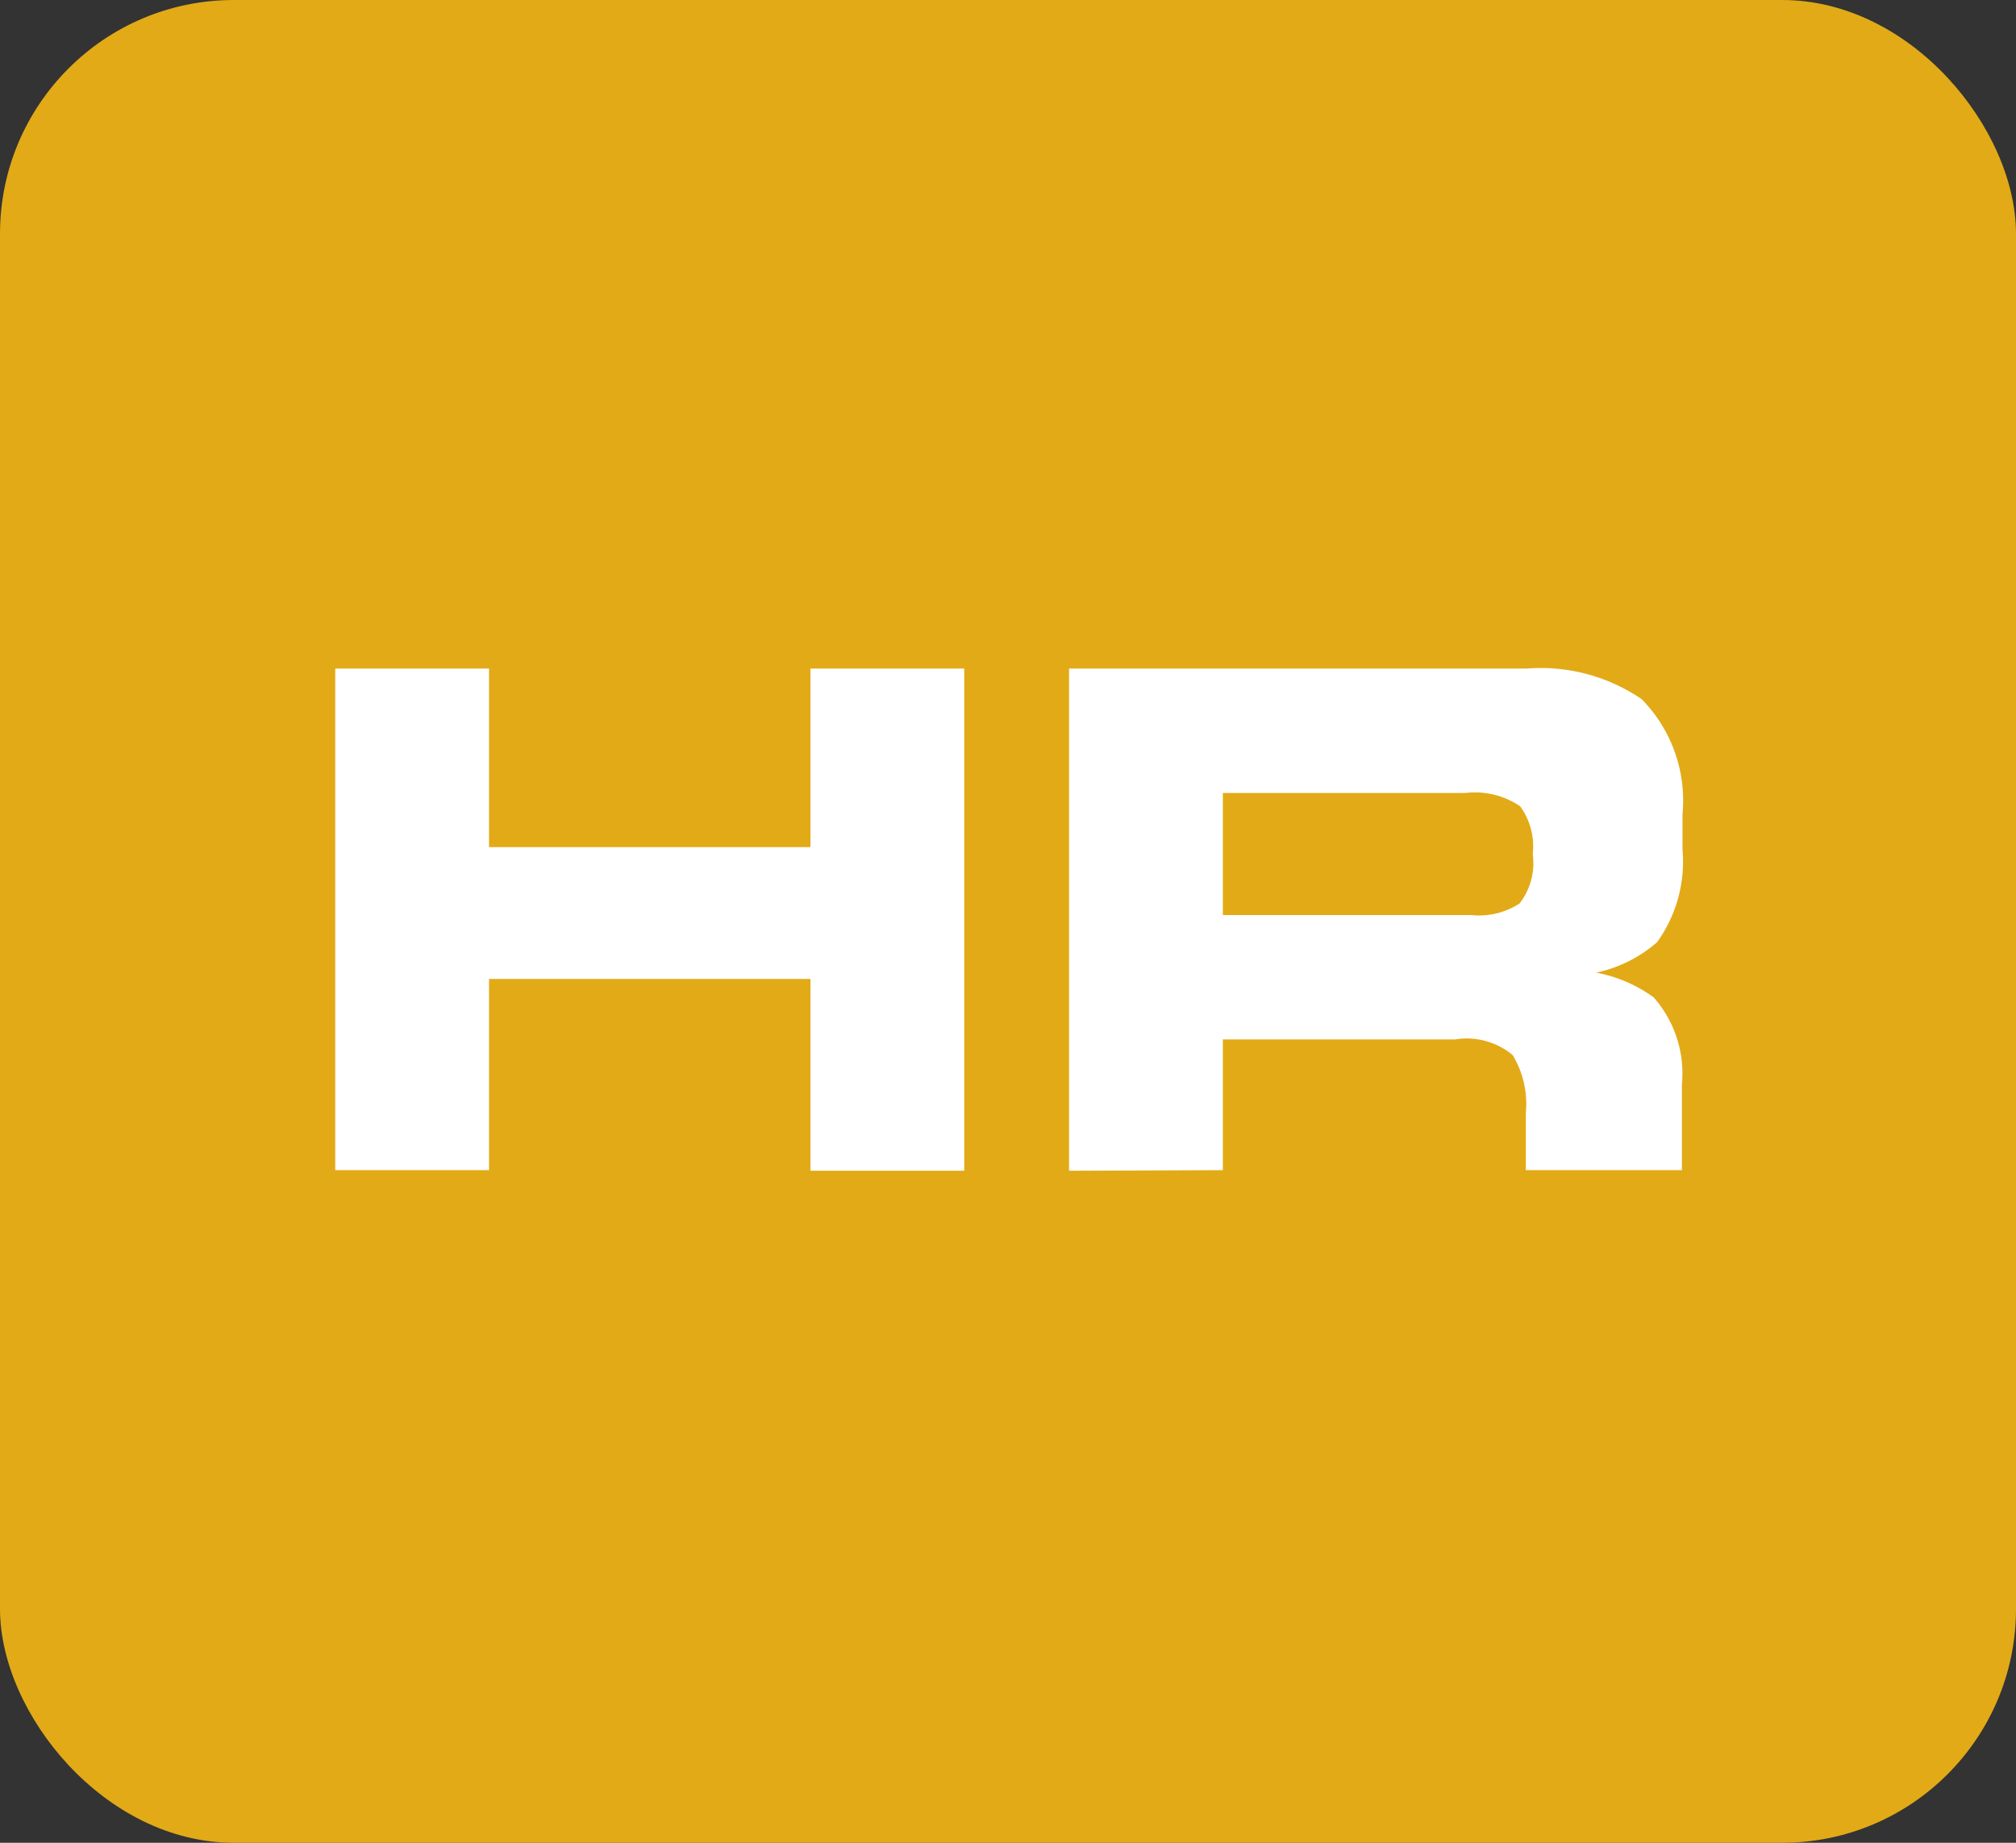
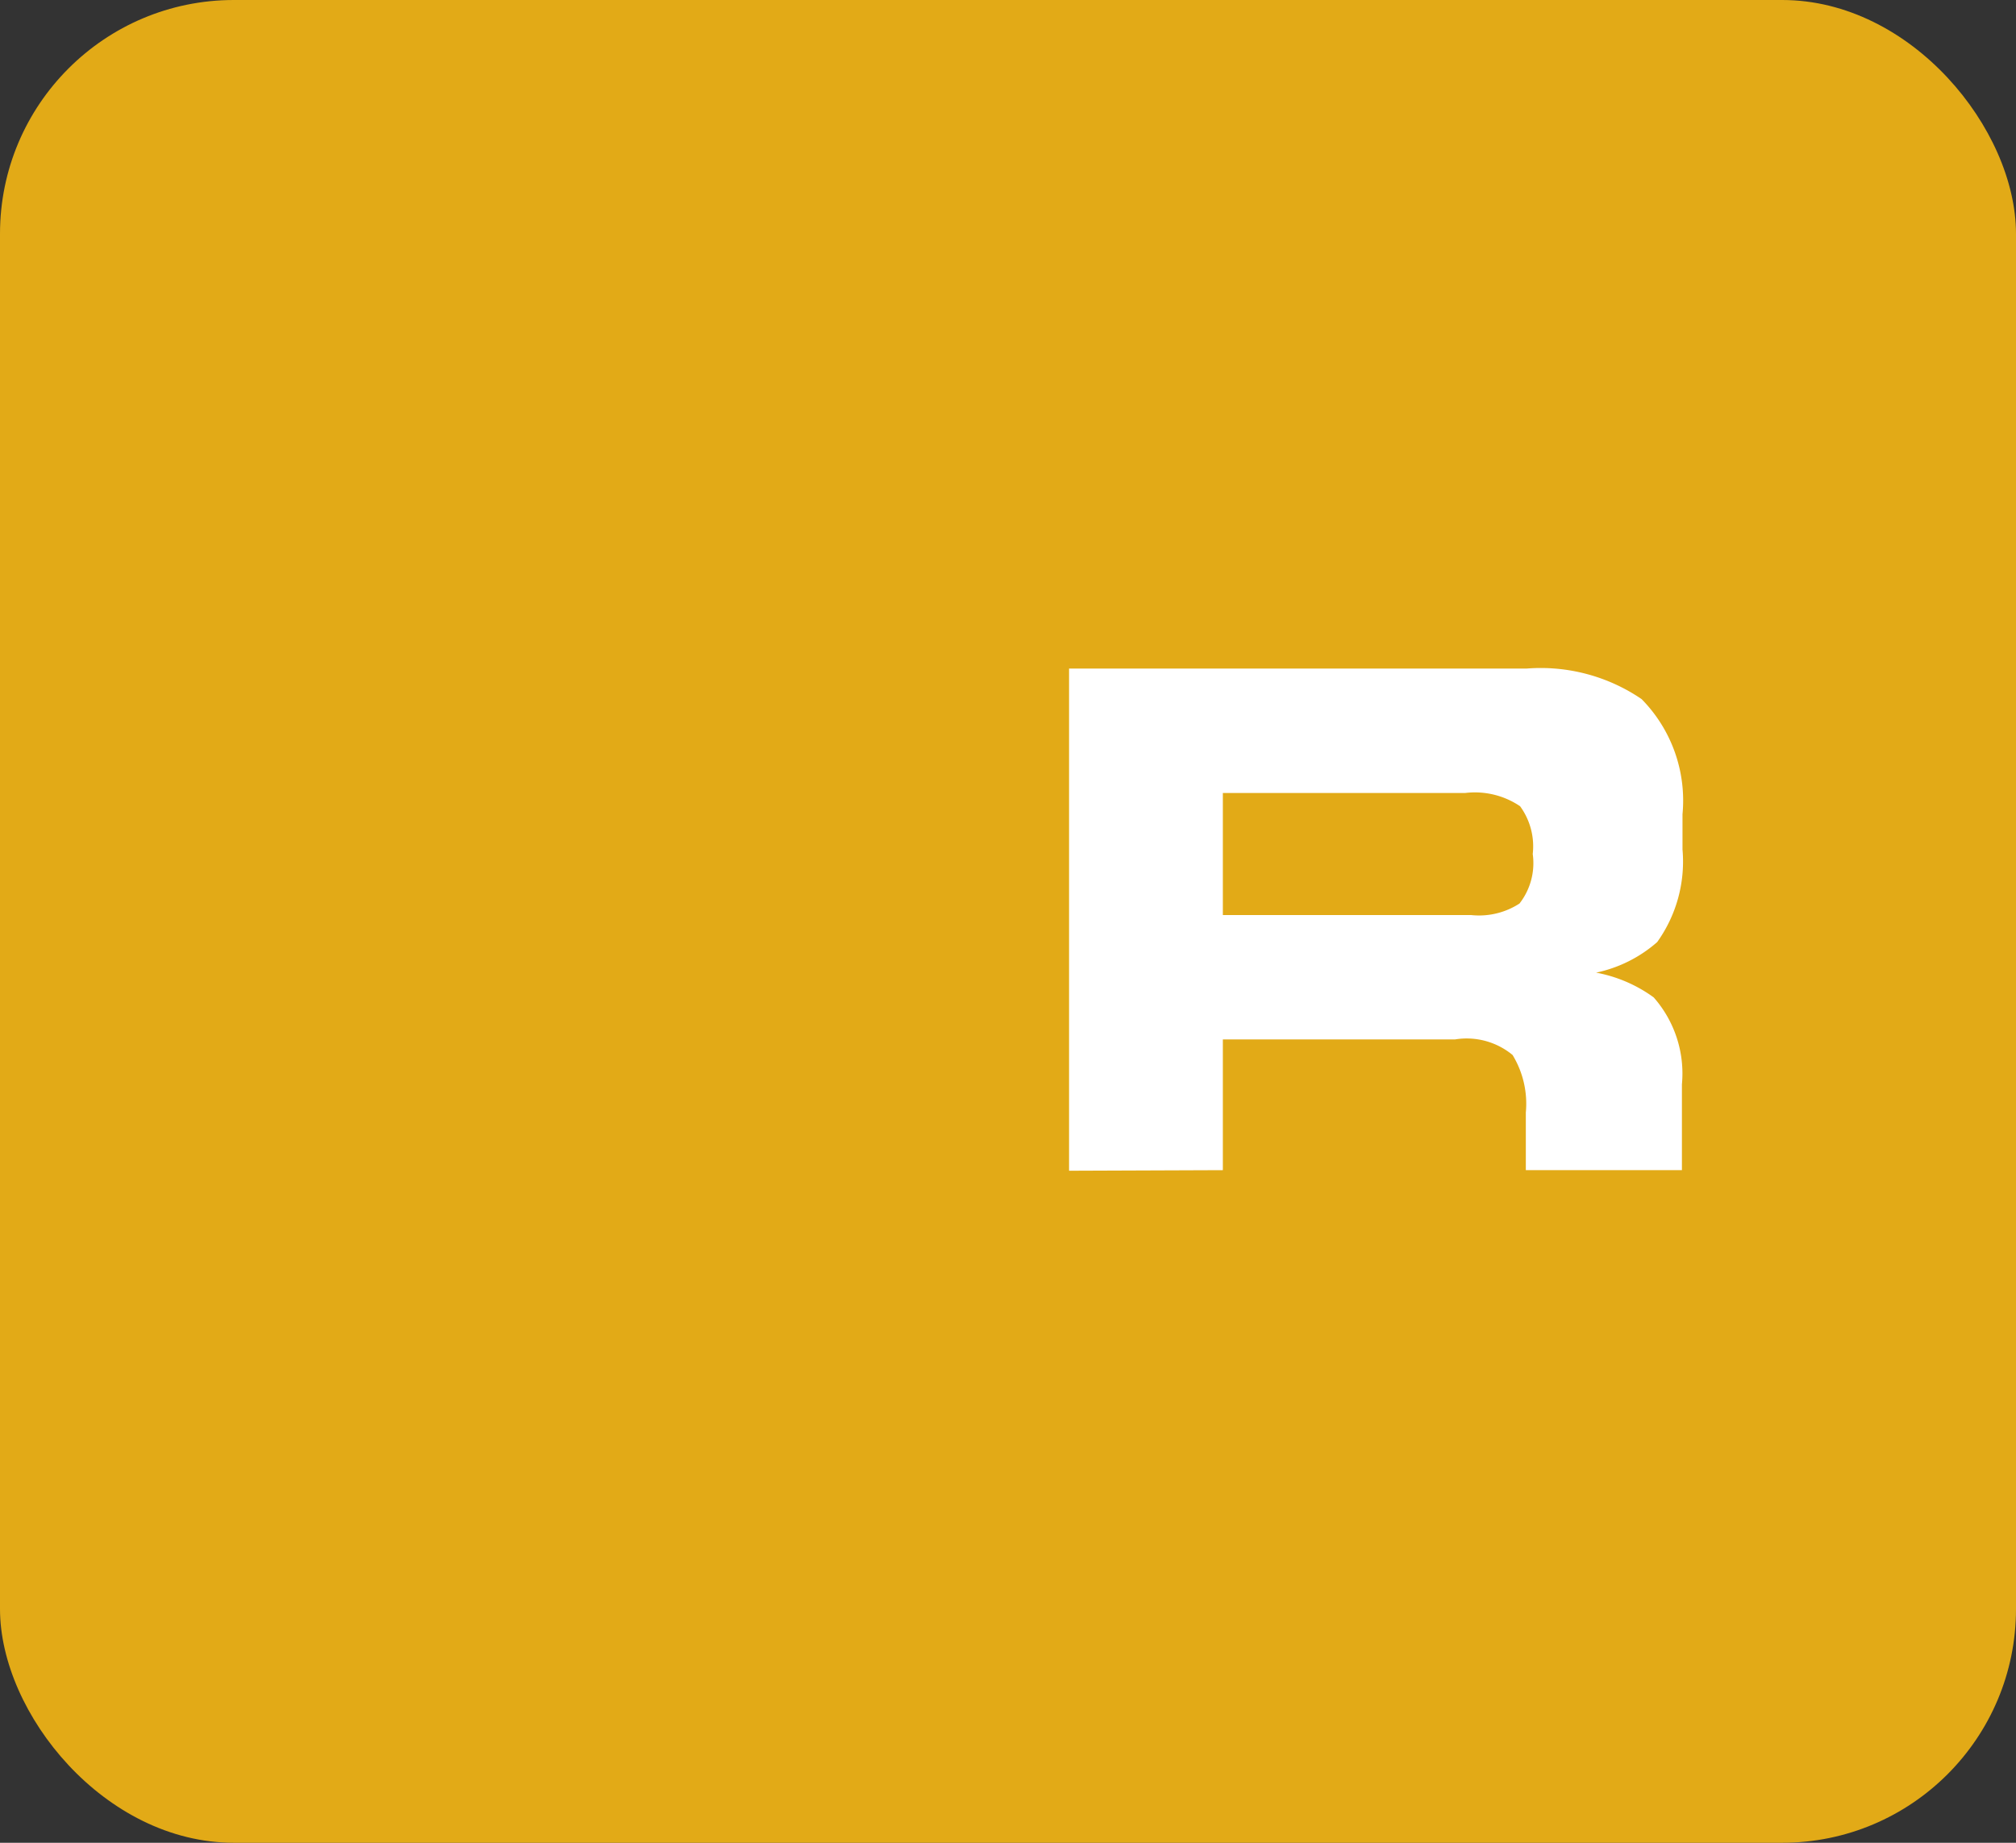
<svg xmlns="http://www.w3.org/2000/svg" id="Capa_1" data-name="Capa 1" viewBox="0 0 35 32">
  <rect x="0" y="0" width="35" height="32" fill="#333333" stroke="none" />
  <defs>
    <style>.cls-1{fill:#e2aa17;}.cls-2{fill:#fff;}</style>
  </defs>
  <rect class="cls-1" width="35" height="32" rx="4.06" />
-   <path class="cls-2" d="M5.82,11.61H8.49v3.1h5.58v-3.1h2.67v8.72H14.07V17H8.49v3.32H5.82Z" />
  <path class="cls-2" d="M18.56,20.33V11.61H26.5a3.11,3.11,0,0,1,2,.53,2.51,2.51,0,0,1,.71,2v.61a2.4,2.4,0,0,1-.44,1.61,2.34,2.34,0,0,1-1.06.53,2.46,2.46,0,0,1,1,.43,2,2,0,0,1,.49,1.51v1.49H26.49v-1a1.63,1.63,0,0,0-.23-1,1.25,1.25,0,0,0-1-.27H21.23v2.27Zm2.67-6.56v2.12h4.31a1.29,1.29,0,0,0,.84-.2,1.14,1.14,0,0,0,.23-.86,1.18,1.18,0,0,0-.22-.83,1.4,1.4,0,0,0-.95-.23Z" />
</svg>